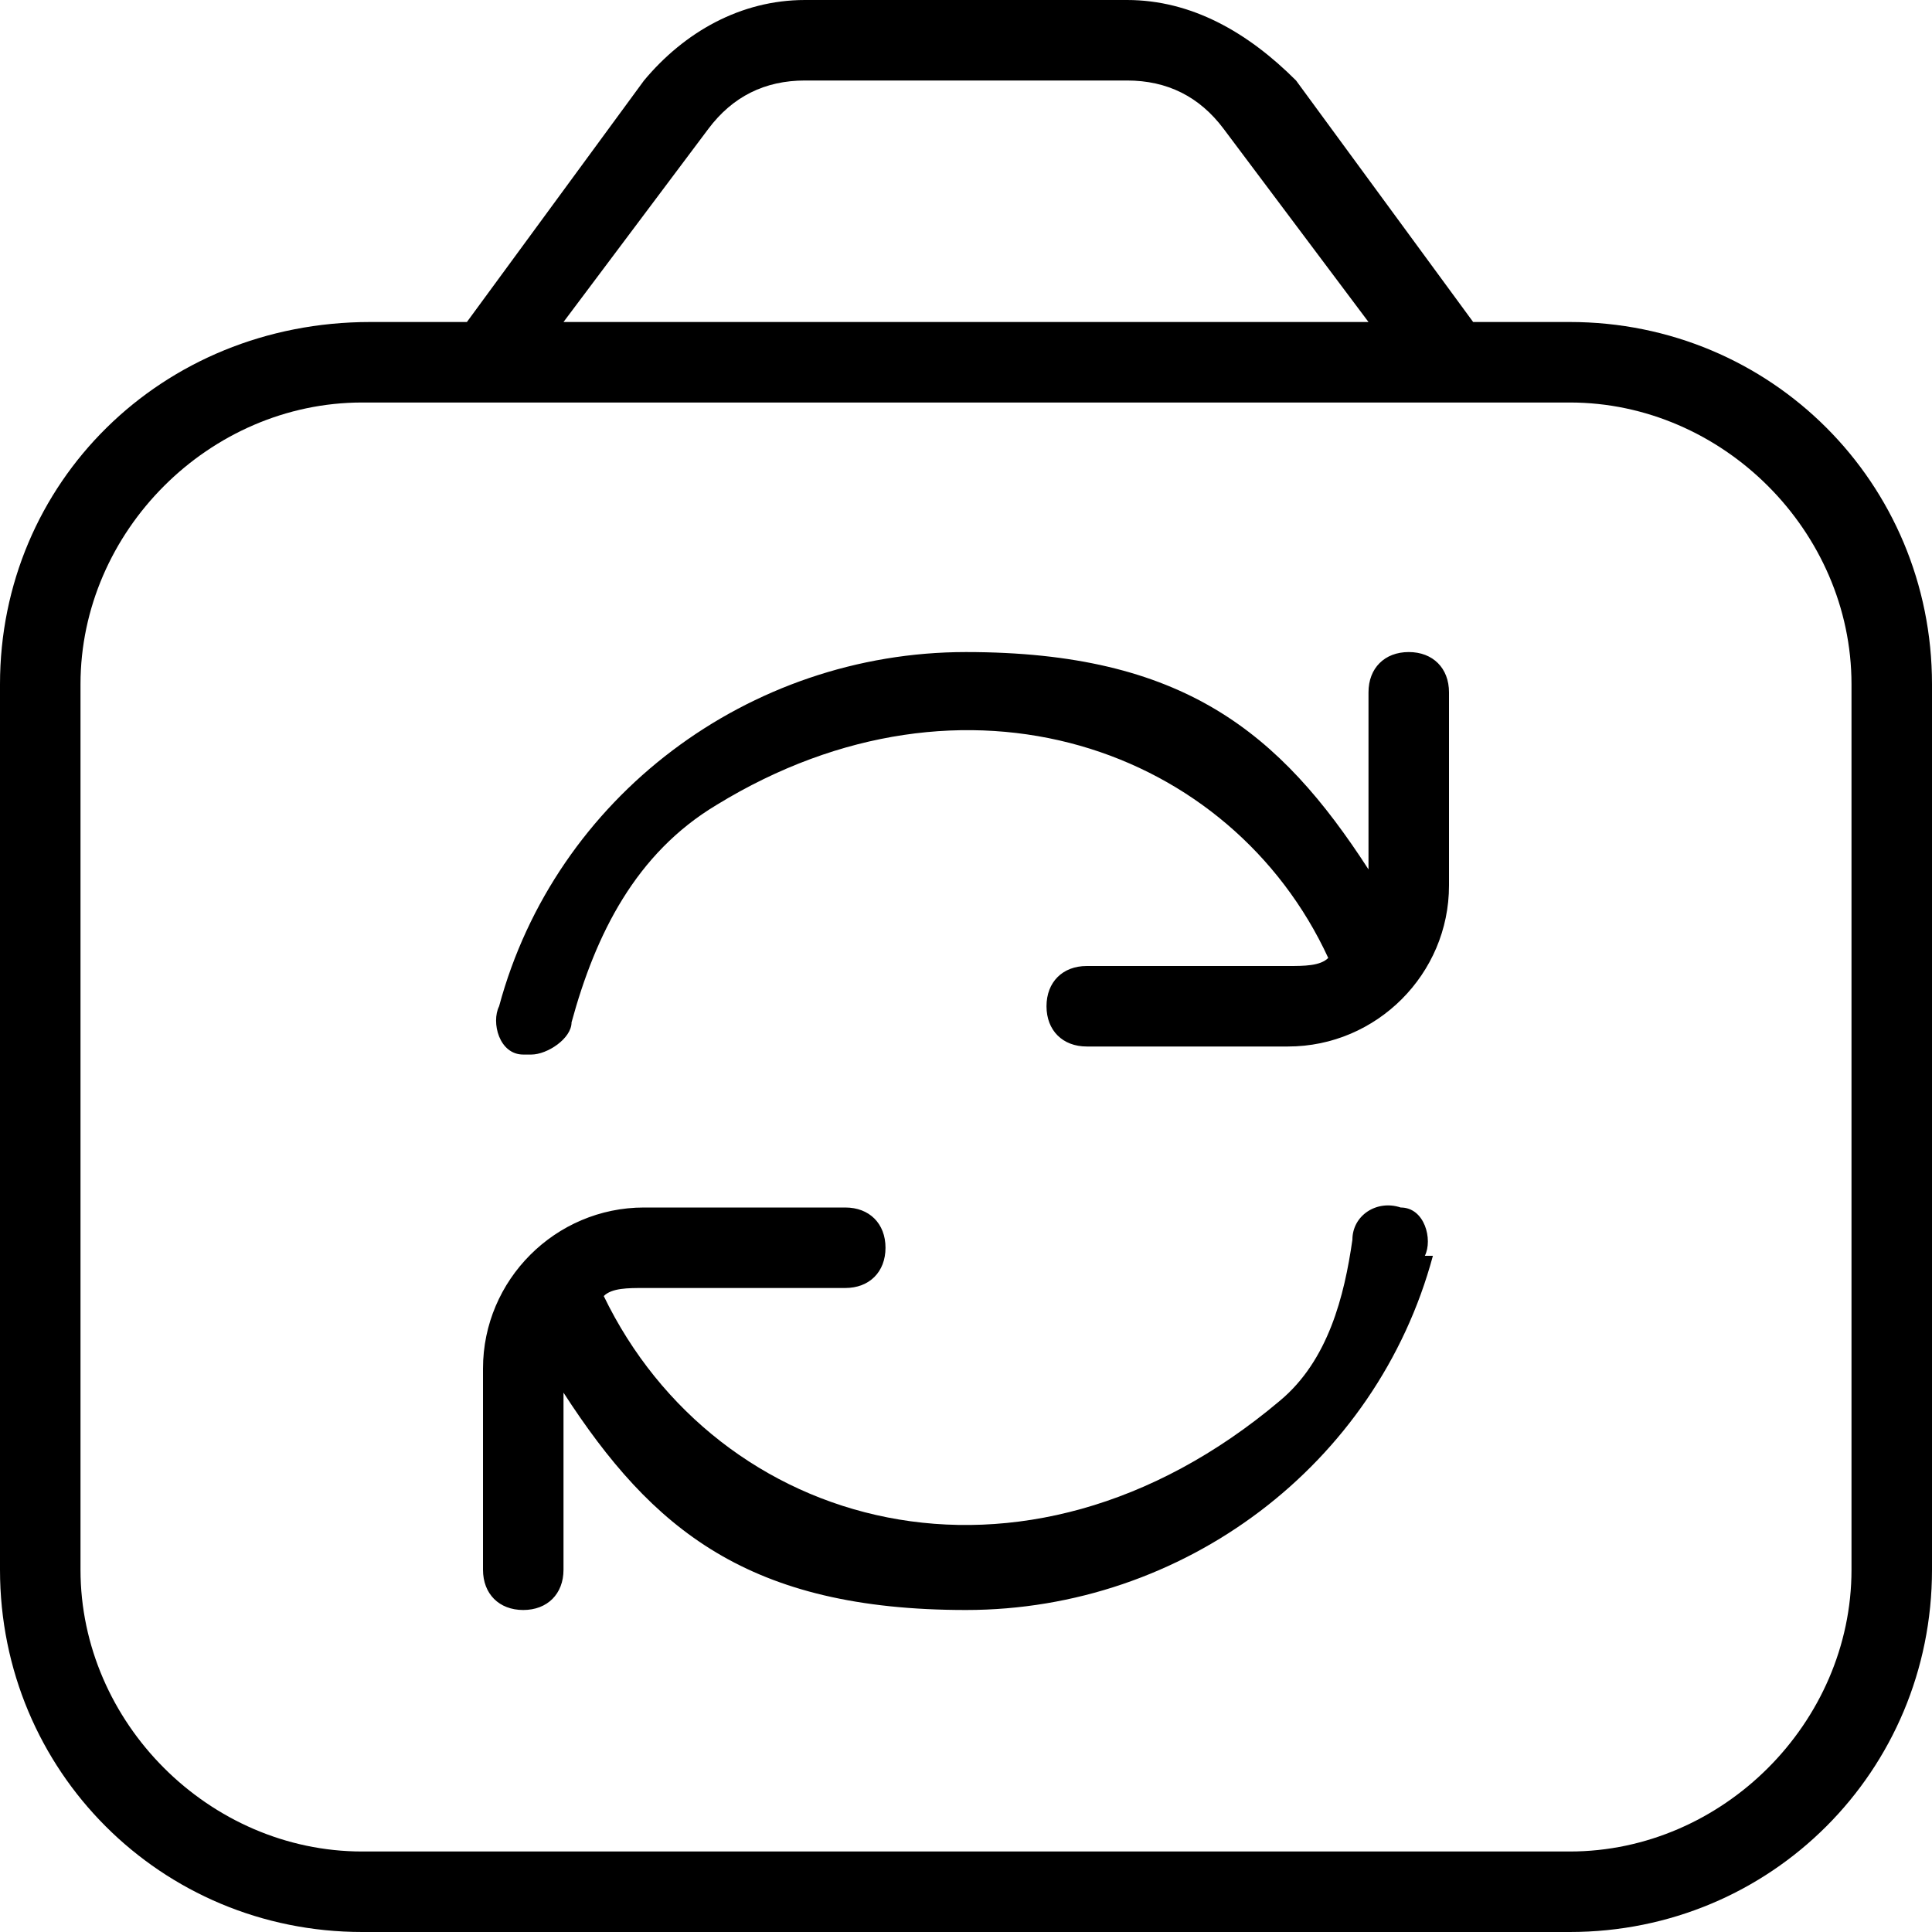
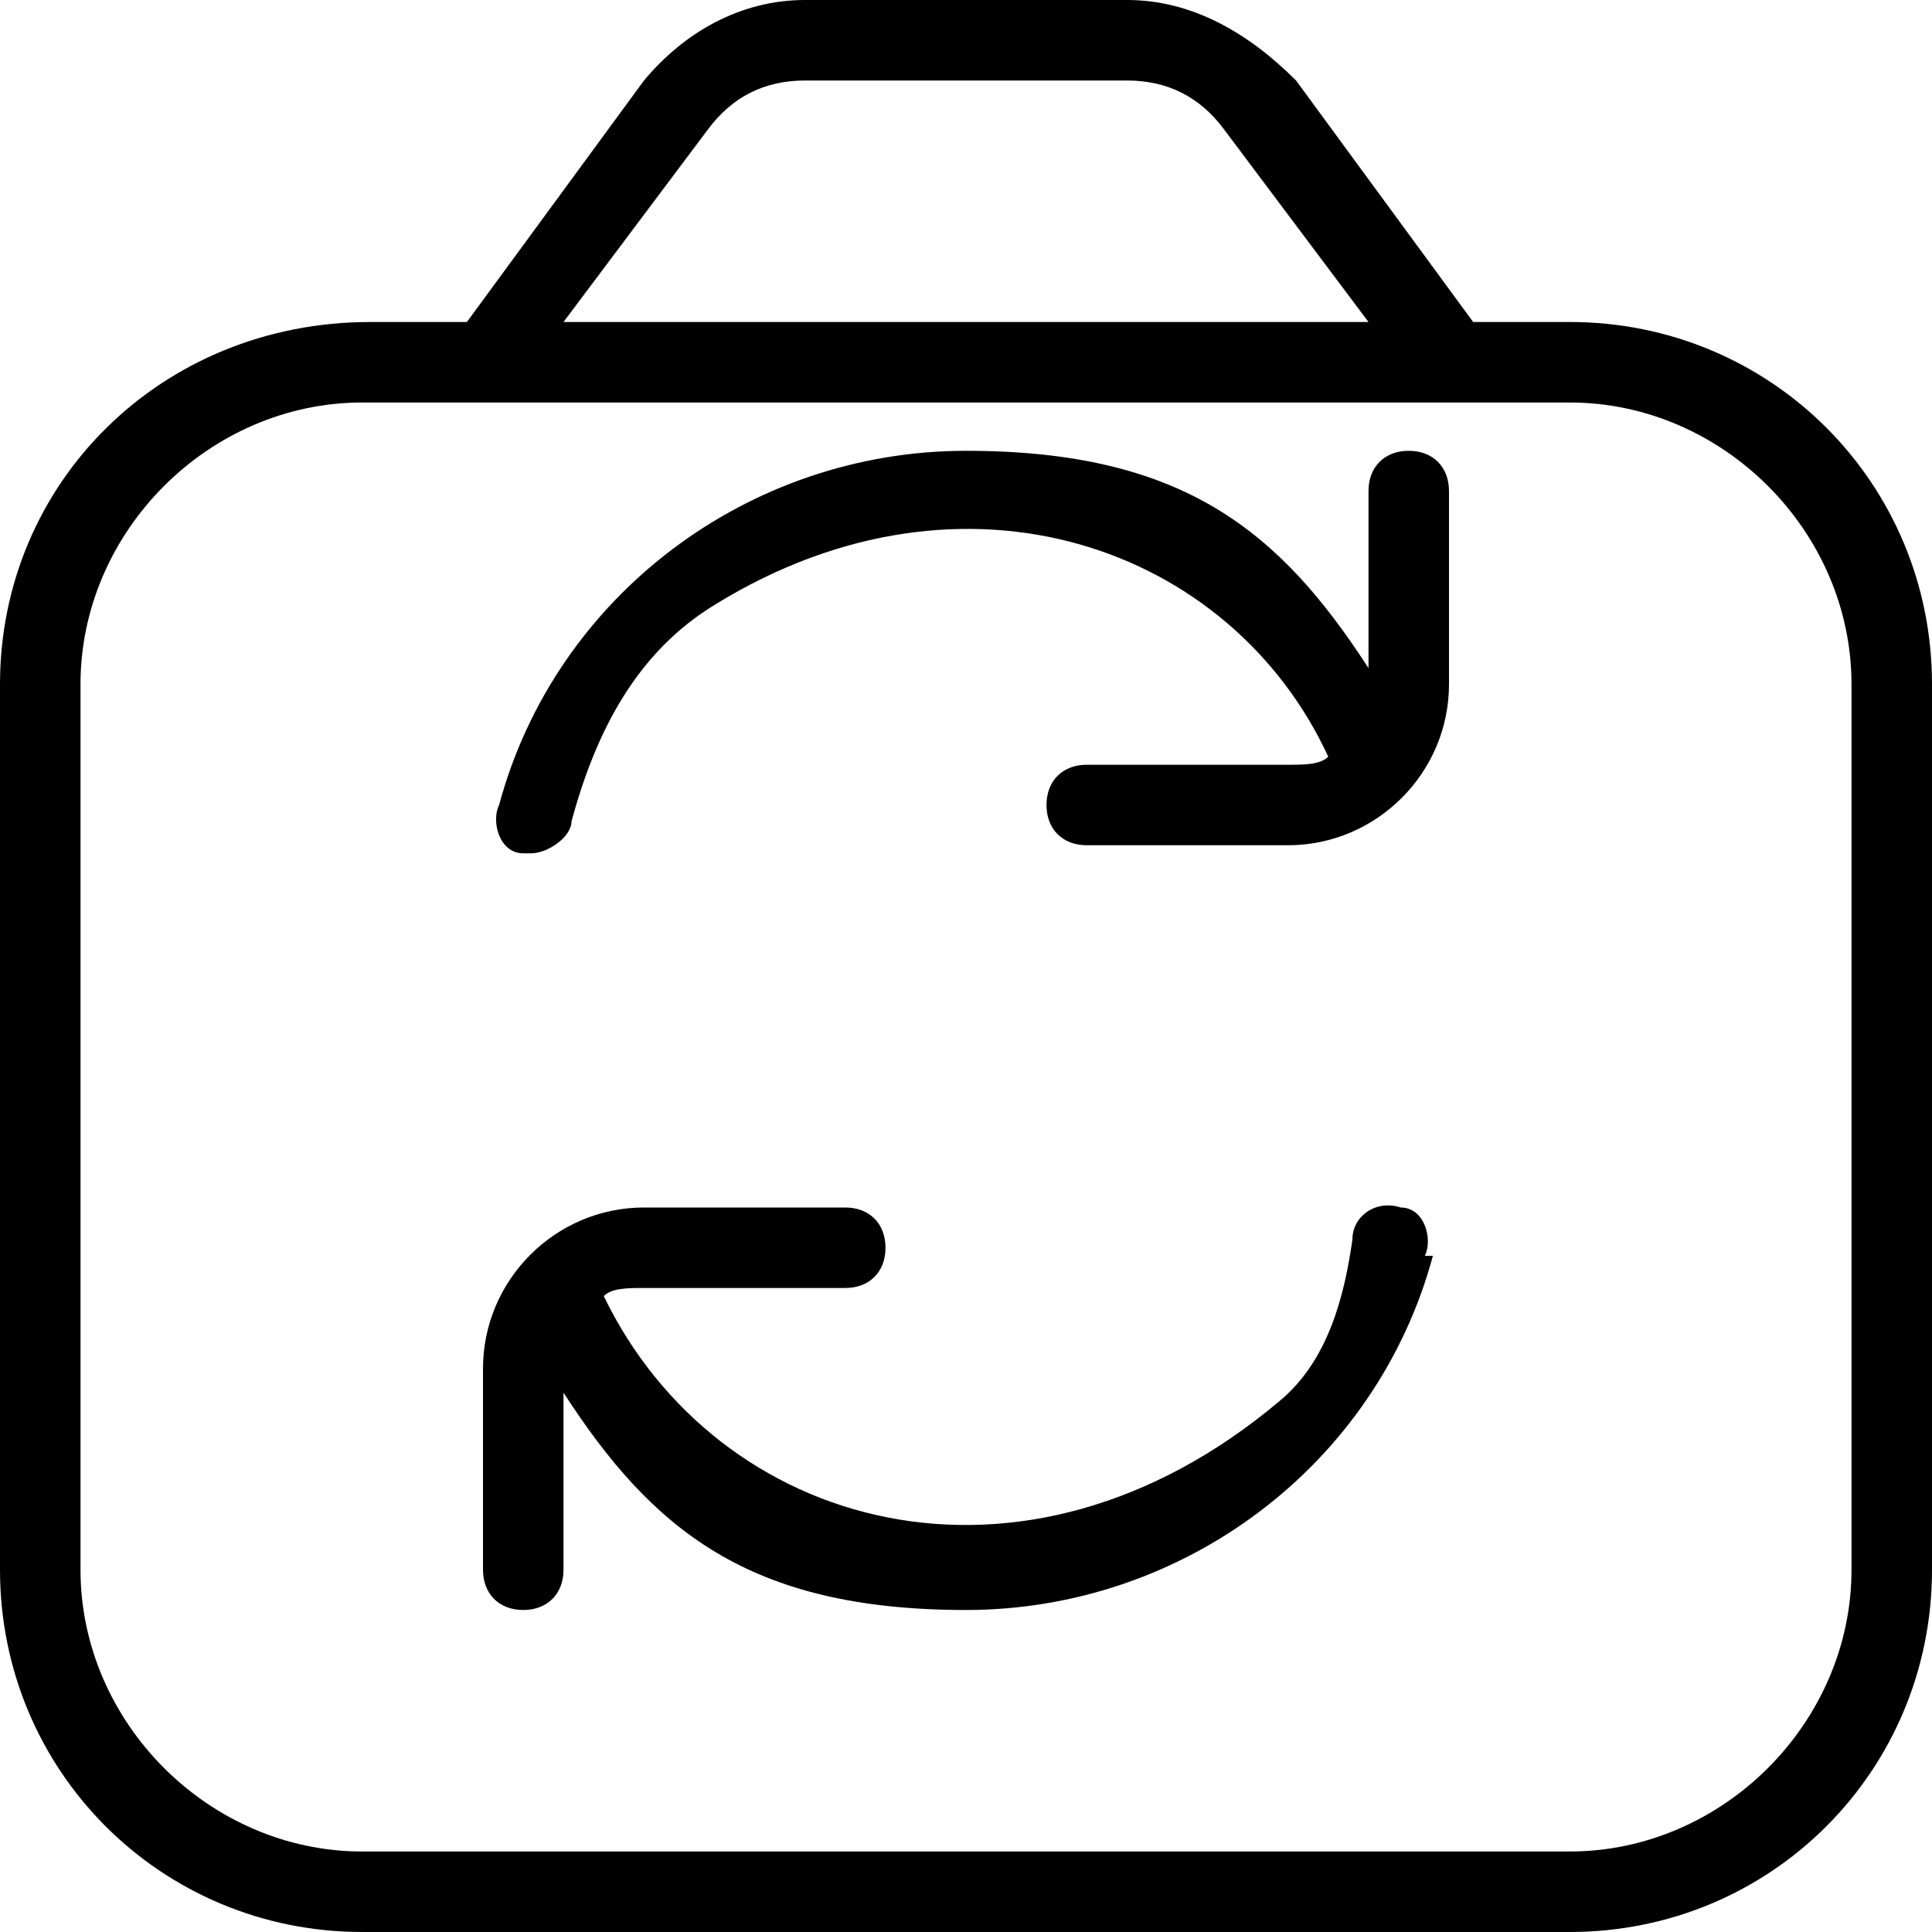
<svg xmlns="http://www.w3.org/2000/svg" id="Layer_1" data-name="Layer 1" version="1.1" viewBox="0 0 24 24">
  <defs>
    <style>
      .cls-1 {
        fill: black;
        stroke-width: 0px;
      }
    </style>
  </defs>
-   <path class="cls-1" d="M19.5,4h-1.2l-2.2-3C15.5.4,14.8,0,14,0h-4C9.2,0,8.5.4,8,1l-2.2,3h-1.2C2,4,0,6,0,8.5v11c0,2.5,2,4.5,4.5,4.5h15c2.5,0,4.5-2,4.5-4.5v-11c0-2.5-2-4.5-4.5-4.5ZM8.8,1.6c.3-.4.7-.6,1.2-.6h4c.5,0,.9.2,1.2.6l1.8,2.4H7s1.8-2.4,1.8-2.4ZM23,19.5c0,1.9-1.6,3.5-3.5,3.5H4.5c-1.9,0-3.5-1.6-3.5-3.5v-11c0-1.9,1.6-3.5,3.5-3.5h15c1.9,0,3.5,1.6,3.5,3.5v11ZM18,8.5v2.5c0,1.1-.9,2-2,2h-2.5c-.3,0-.5-.2-.5-.5s.2-.5.5-.5h2.5c.2,0,.4,0,.5-.1-1.2-2.6-4.5-3.8-7.6-1.9-1,.6-1.5,1.6-1.8,2.7,0,.2-.3.4-.5.4s0,0-.1,0c-.3,0-.4-.4-.3-.6.7-2.6,3.1-4.4,5.8-4.4s3.9,1,5,2.7v-2.2c0-.3.2-.5.5-.5s.5.2.5.5ZM17.8,15.6c-.7,2.6-3.1,4.4-5.8,4.4s-3.9-1-5-2.7v2.2c0,.3-.2.5-.5.5s-.5-.2-.5-.5v-2.5c0-1.1.9-2,2-2h2.5c.3,0,.5.2.5.5s-.2.5-.5.5h-2.5c-.2,0-.4,0-.5.1,1.4,2.9,5.2,4,8.4,1.3.6-.5.8-1.3.9-2,0-.3.3-.5.6-.4.3,0,.4.4.3.6Z" />
+   <path class="cls-1" d="M19.5,4h-1.2l-2.2-3C15.5.4,14.8,0,14,0h-4C9.2,0,8.5.4,8,1l-2.2,3h-1.2C2,4,0,6,0,8.5v11c0,2.5,2,4.5,4.5,4.5h15c2.5,0,4.5-2,4.5-4.5v-11c0-2.5-2-4.5-4.5-4.5ZM8.8,1.6c.3-.4.7-.6,1.2-.6h4c.5,0,.9.2,1.2.6l1.8,2.4H7s1.8-2.4,1.8-2.4ZM23,19.5c0,1.9-1.6,3.5-3.5,3.5H4.5c-1.9,0-3.5-1.6-3.5-3.5v-11c0-1.9,1.6-3.5,3.5-3.5h15c1.9,0,3.5,1.6,3.5,3.5v11ZM18,8.5c0,1.1-.9,2-2,2h-2.5c-.3,0-.5-.2-.5-.5s.2-.5.5-.5h2.5c.2,0,.4,0,.5-.1-1.2-2.6-4.5-3.8-7.6-1.9-1,.6-1.5,1.6-1.8,2.7,0,.2-.3.4-.5.4s0,0-.1,0c-.3,0-.4-.4-.3-.6.7-2.6,3.1-4.4,5.8-4.4s3.9,1,5,2.7v-2.2c0-.3.2-.5.5-.5s.5.2.5.5ZM17.8,15.6c-.7,2.6-3.1,4.4-5.8,4.4s-3.9-1-5-2.7v2.2c0,.3-.2.5-.5.5s-.5-.2-.5-.5v-2.5c0-1.1.9-2,2-2h2.5c.3,0,.5.2.5.5s-.2.5-.5.5h-2.5c-.2,0-.4,0-.5.1,1.4,2.9,5.2,4,8.4,1.3.6-.5.8-1.3.9-2,0-.3.3-.5.6-.4.3,0,.4.4.3.6Z" />
</svg>